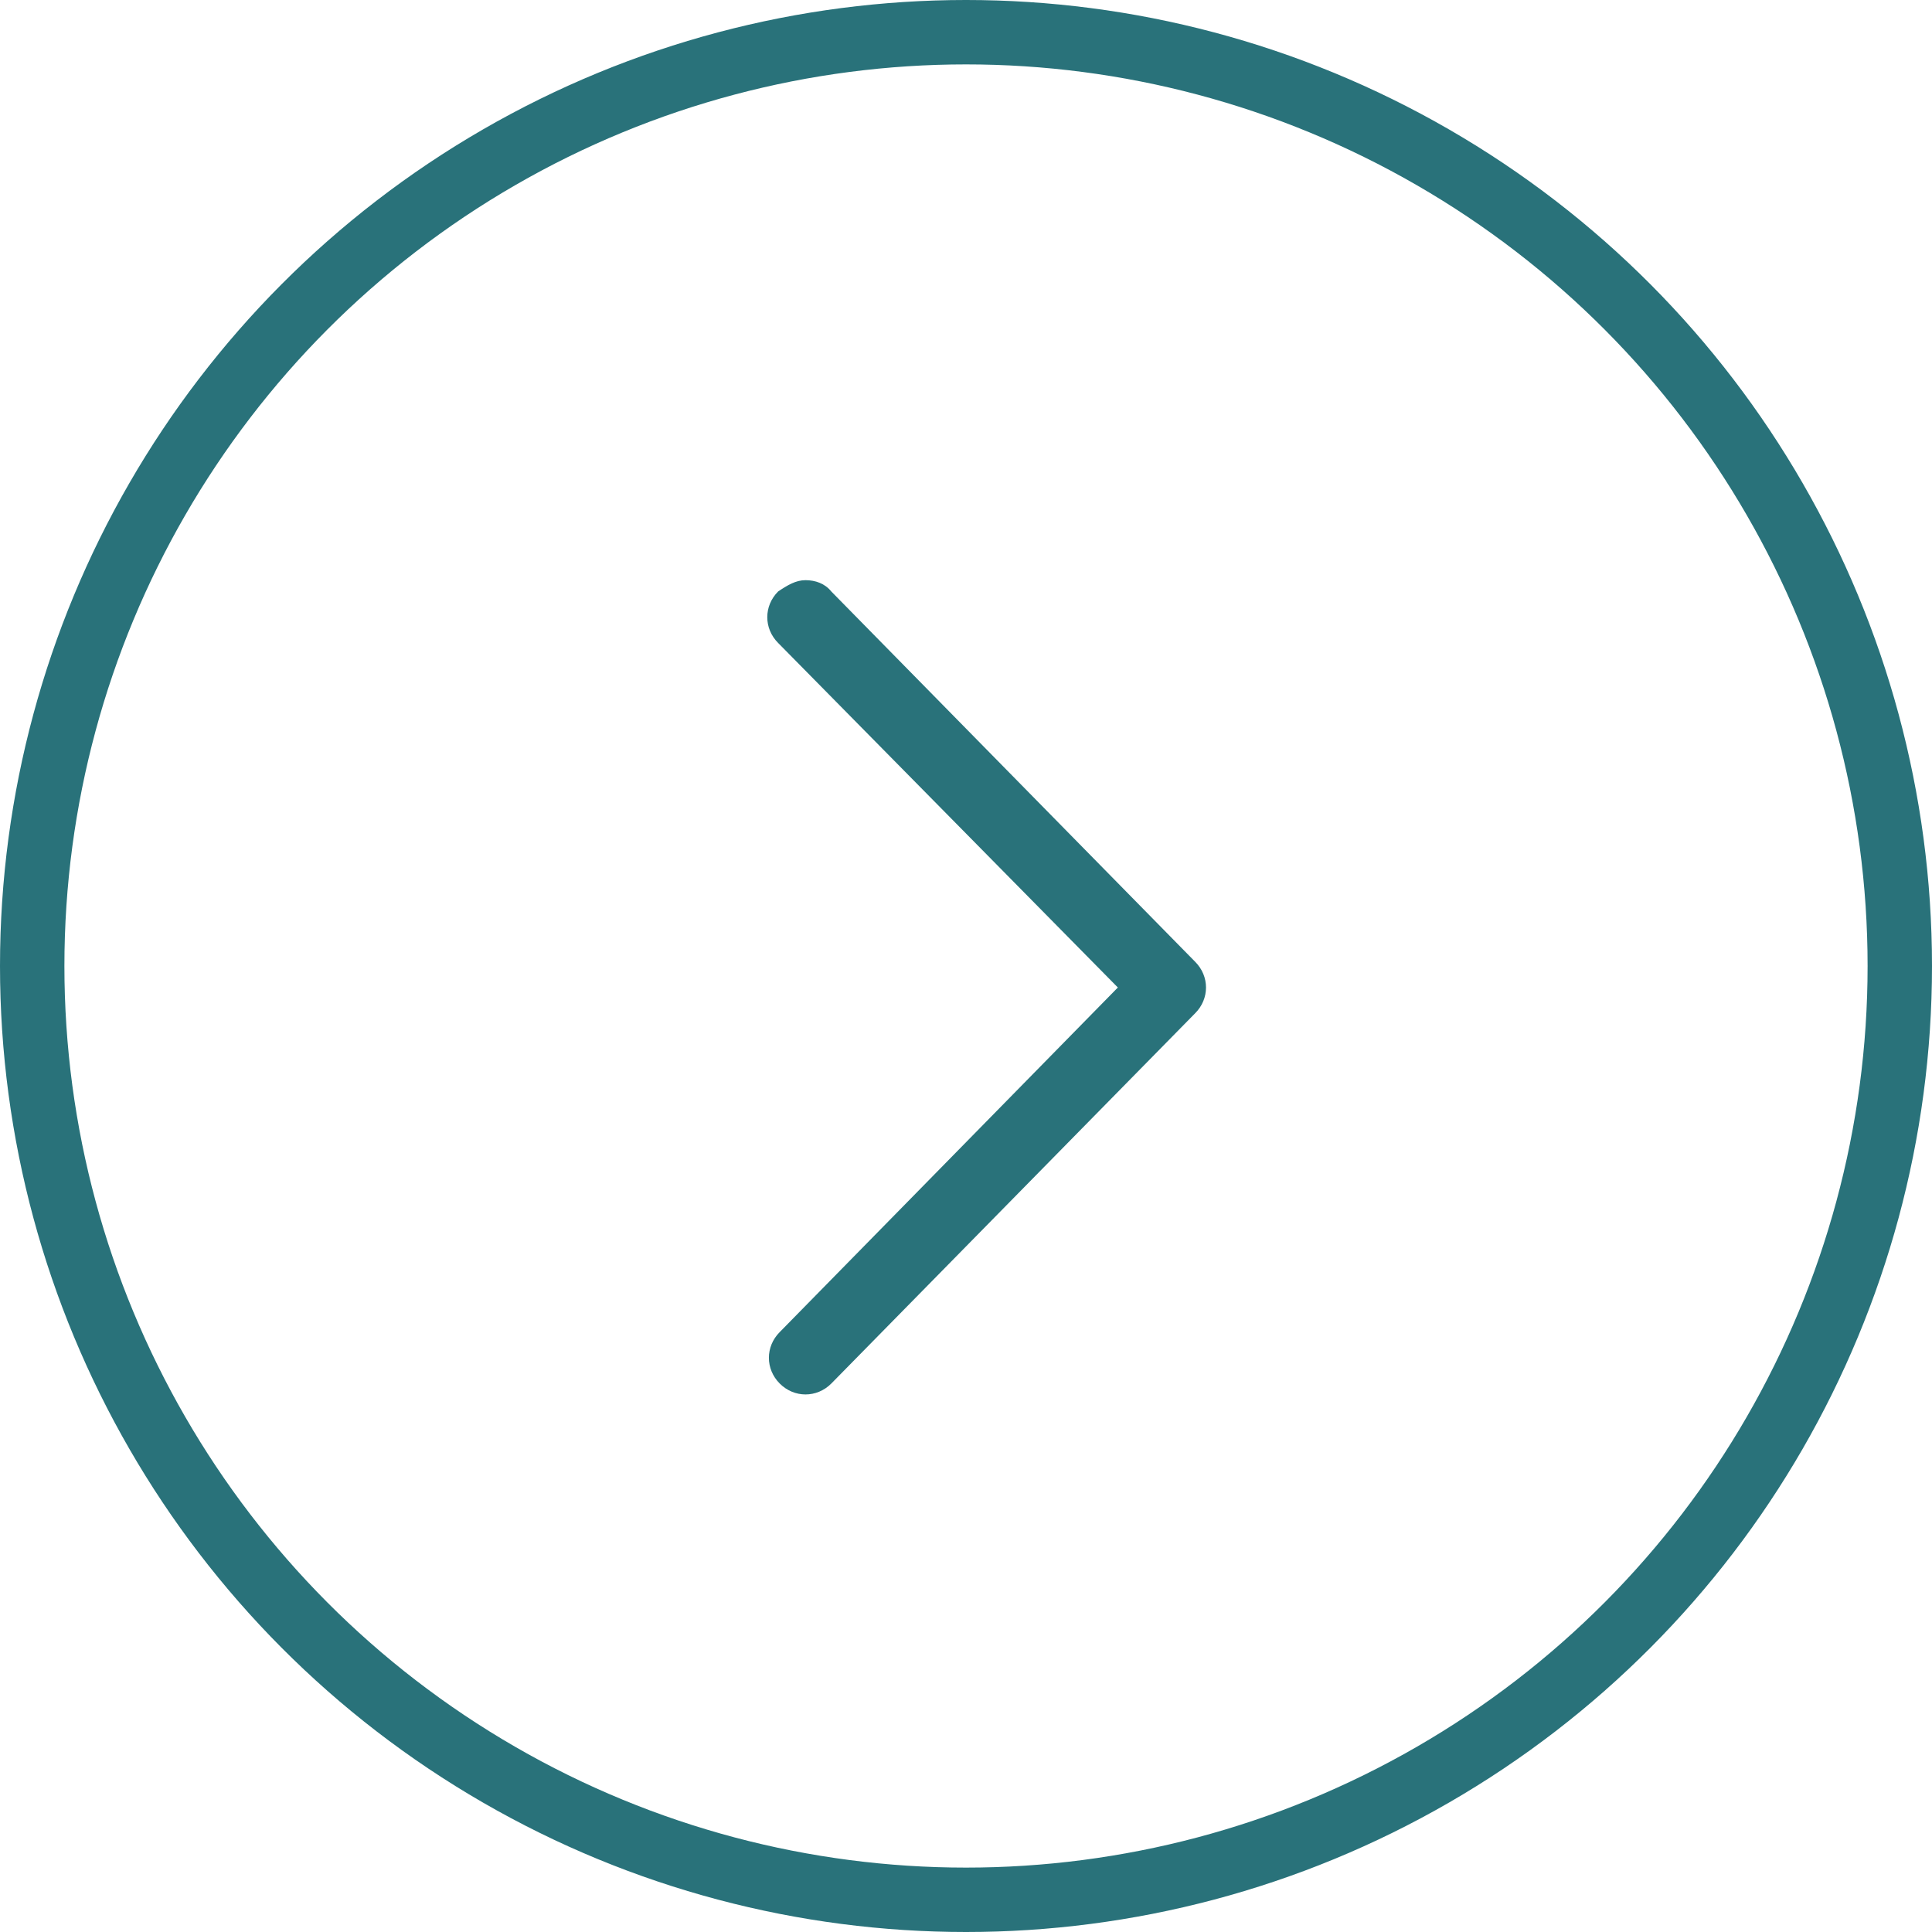
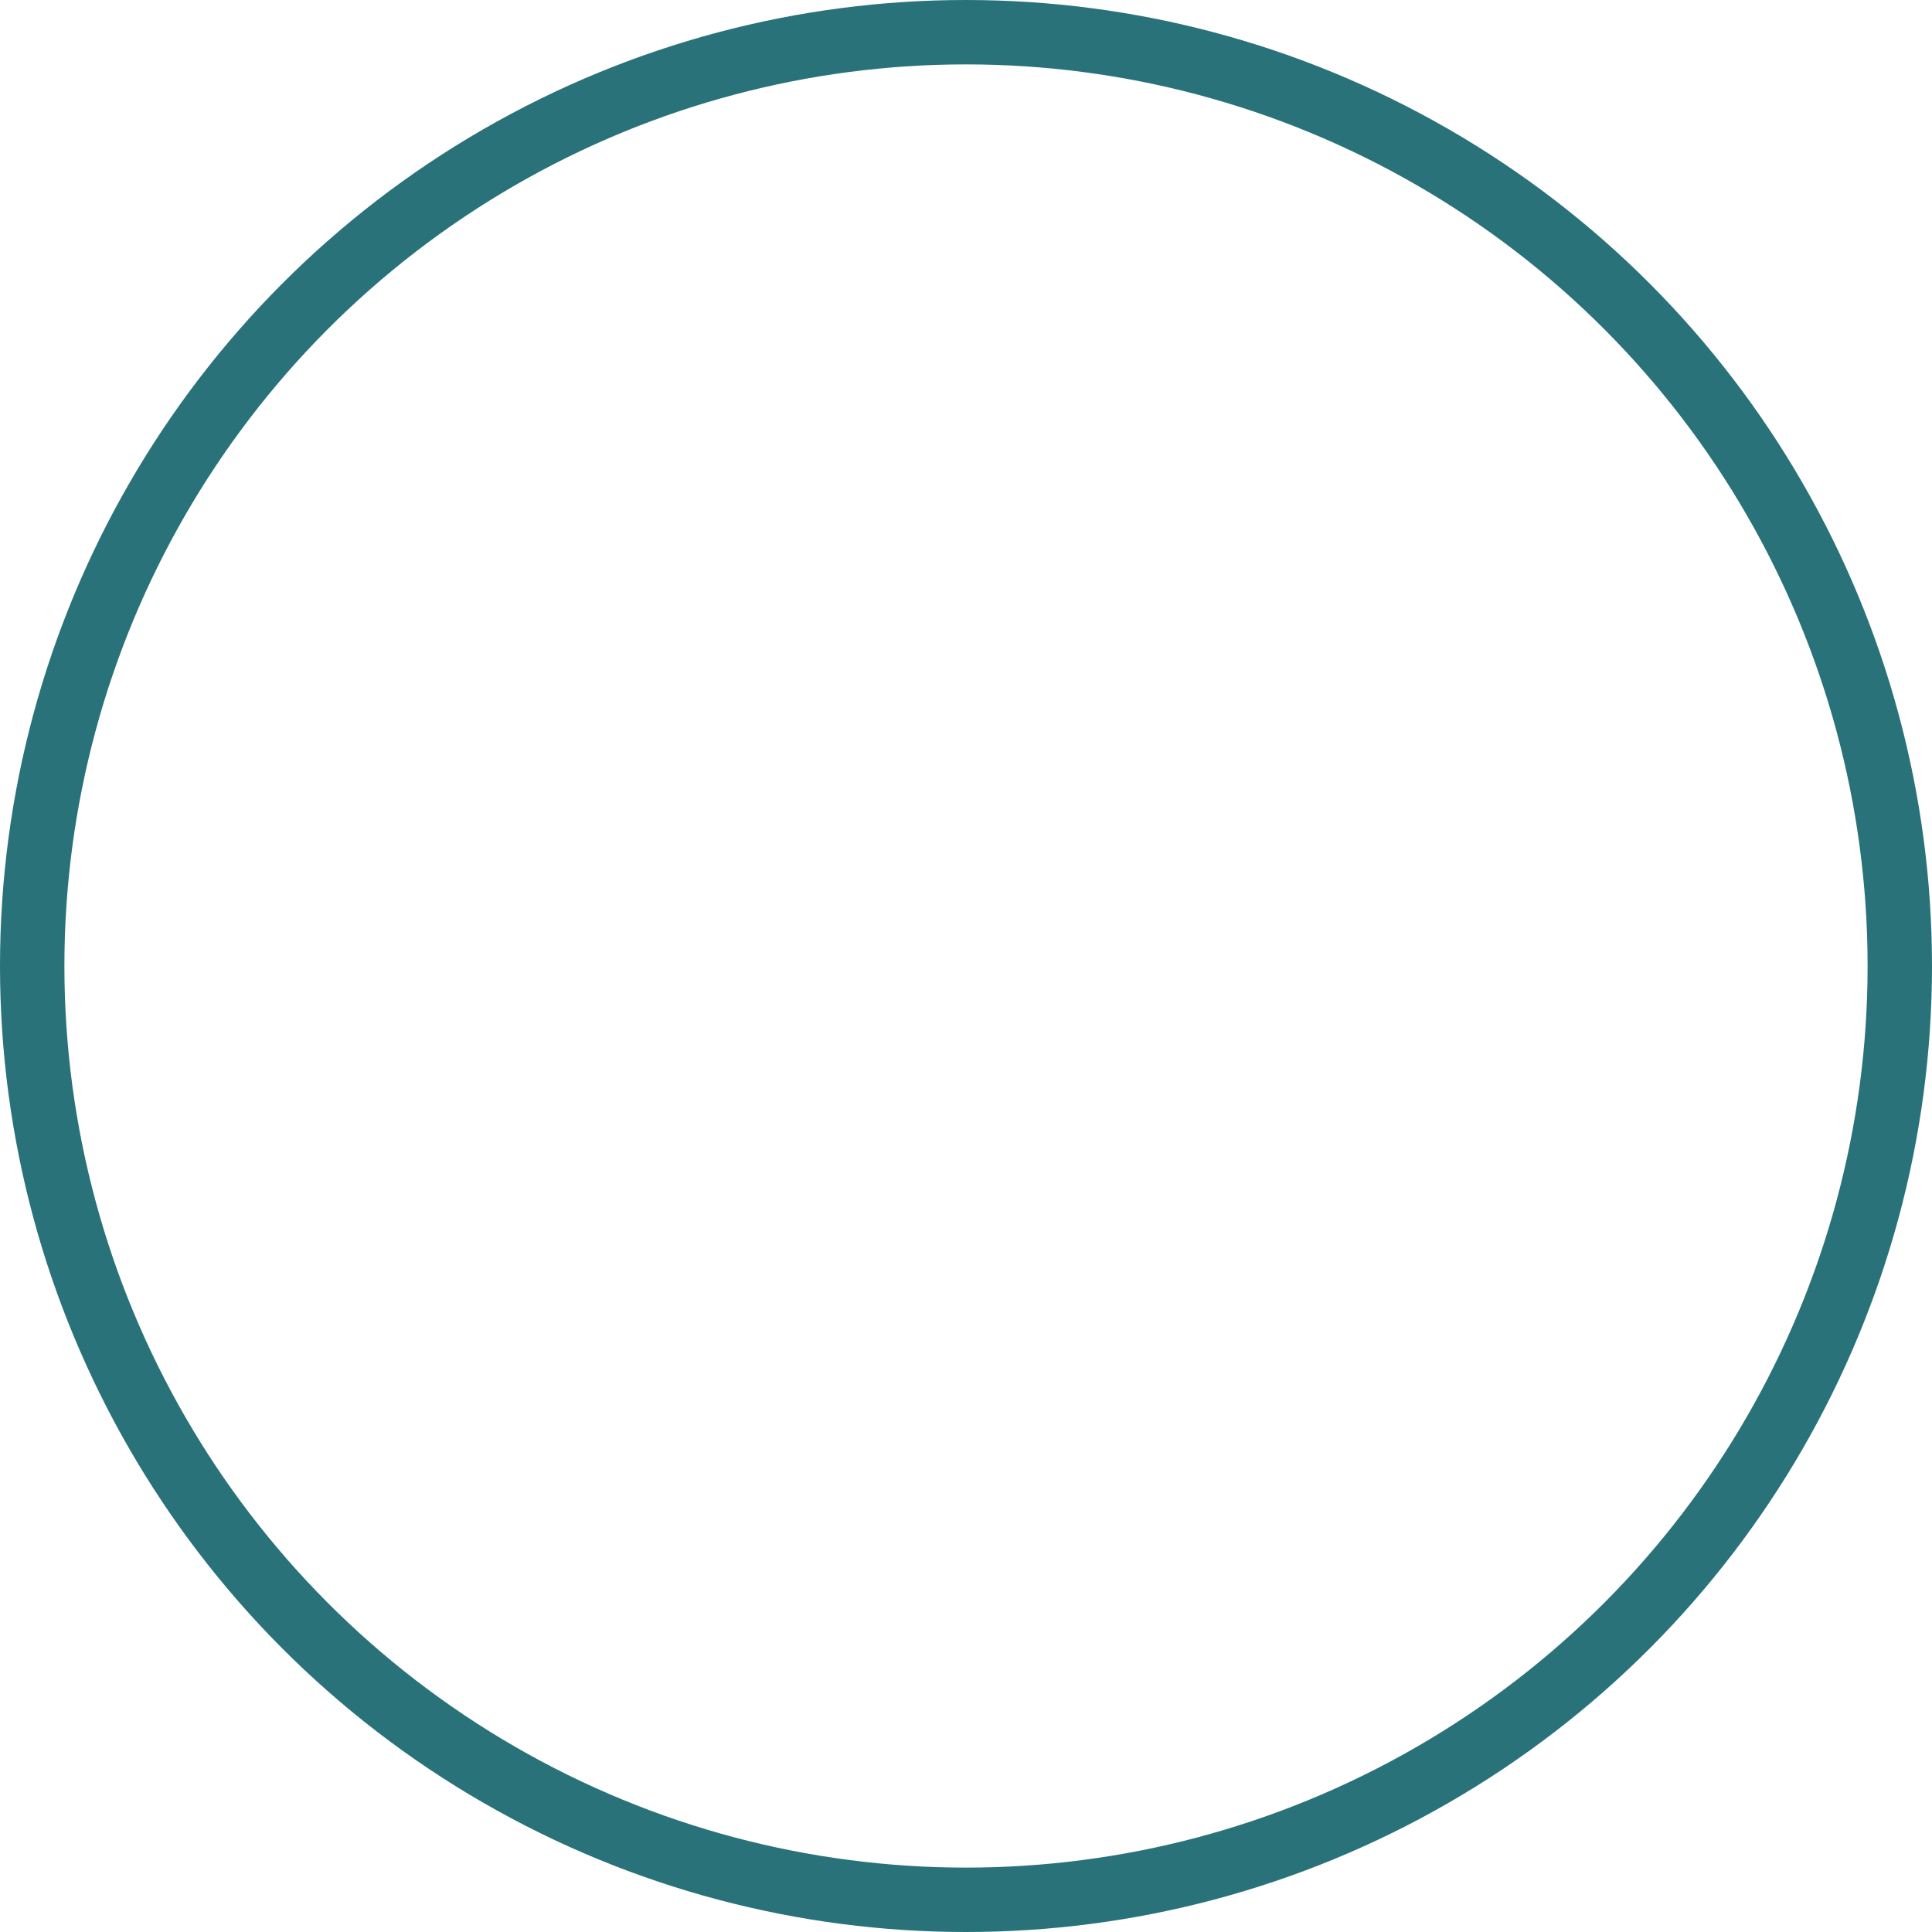
<svg xmlns="http://www.w3.org/2000/svg" width="30" height="30" viewBox="0 0 30 30" fill="none">
  <circle cx="15" cy="15" r="14.5" stroke="#29727A" />
-   <path d="M12.508 9.009C12.658 9.009 12.808 9.059 12.908 9.184L18.558 14.934C18.783 15.159 18.783 15.509 18.558 15.734L12.908 21.484C12.683 21.709 12.333 21.709 12.108 21.484C11.883 21.259 11.883 20.909 12.108 20.684L17.358 15.334L12.083 9.984C11.858 9.759 11.858 9.409 12.083 9.184C12.233 9.084 12.358 9.009 12.508 9.009Z" fill="#29727A" />
</svg>